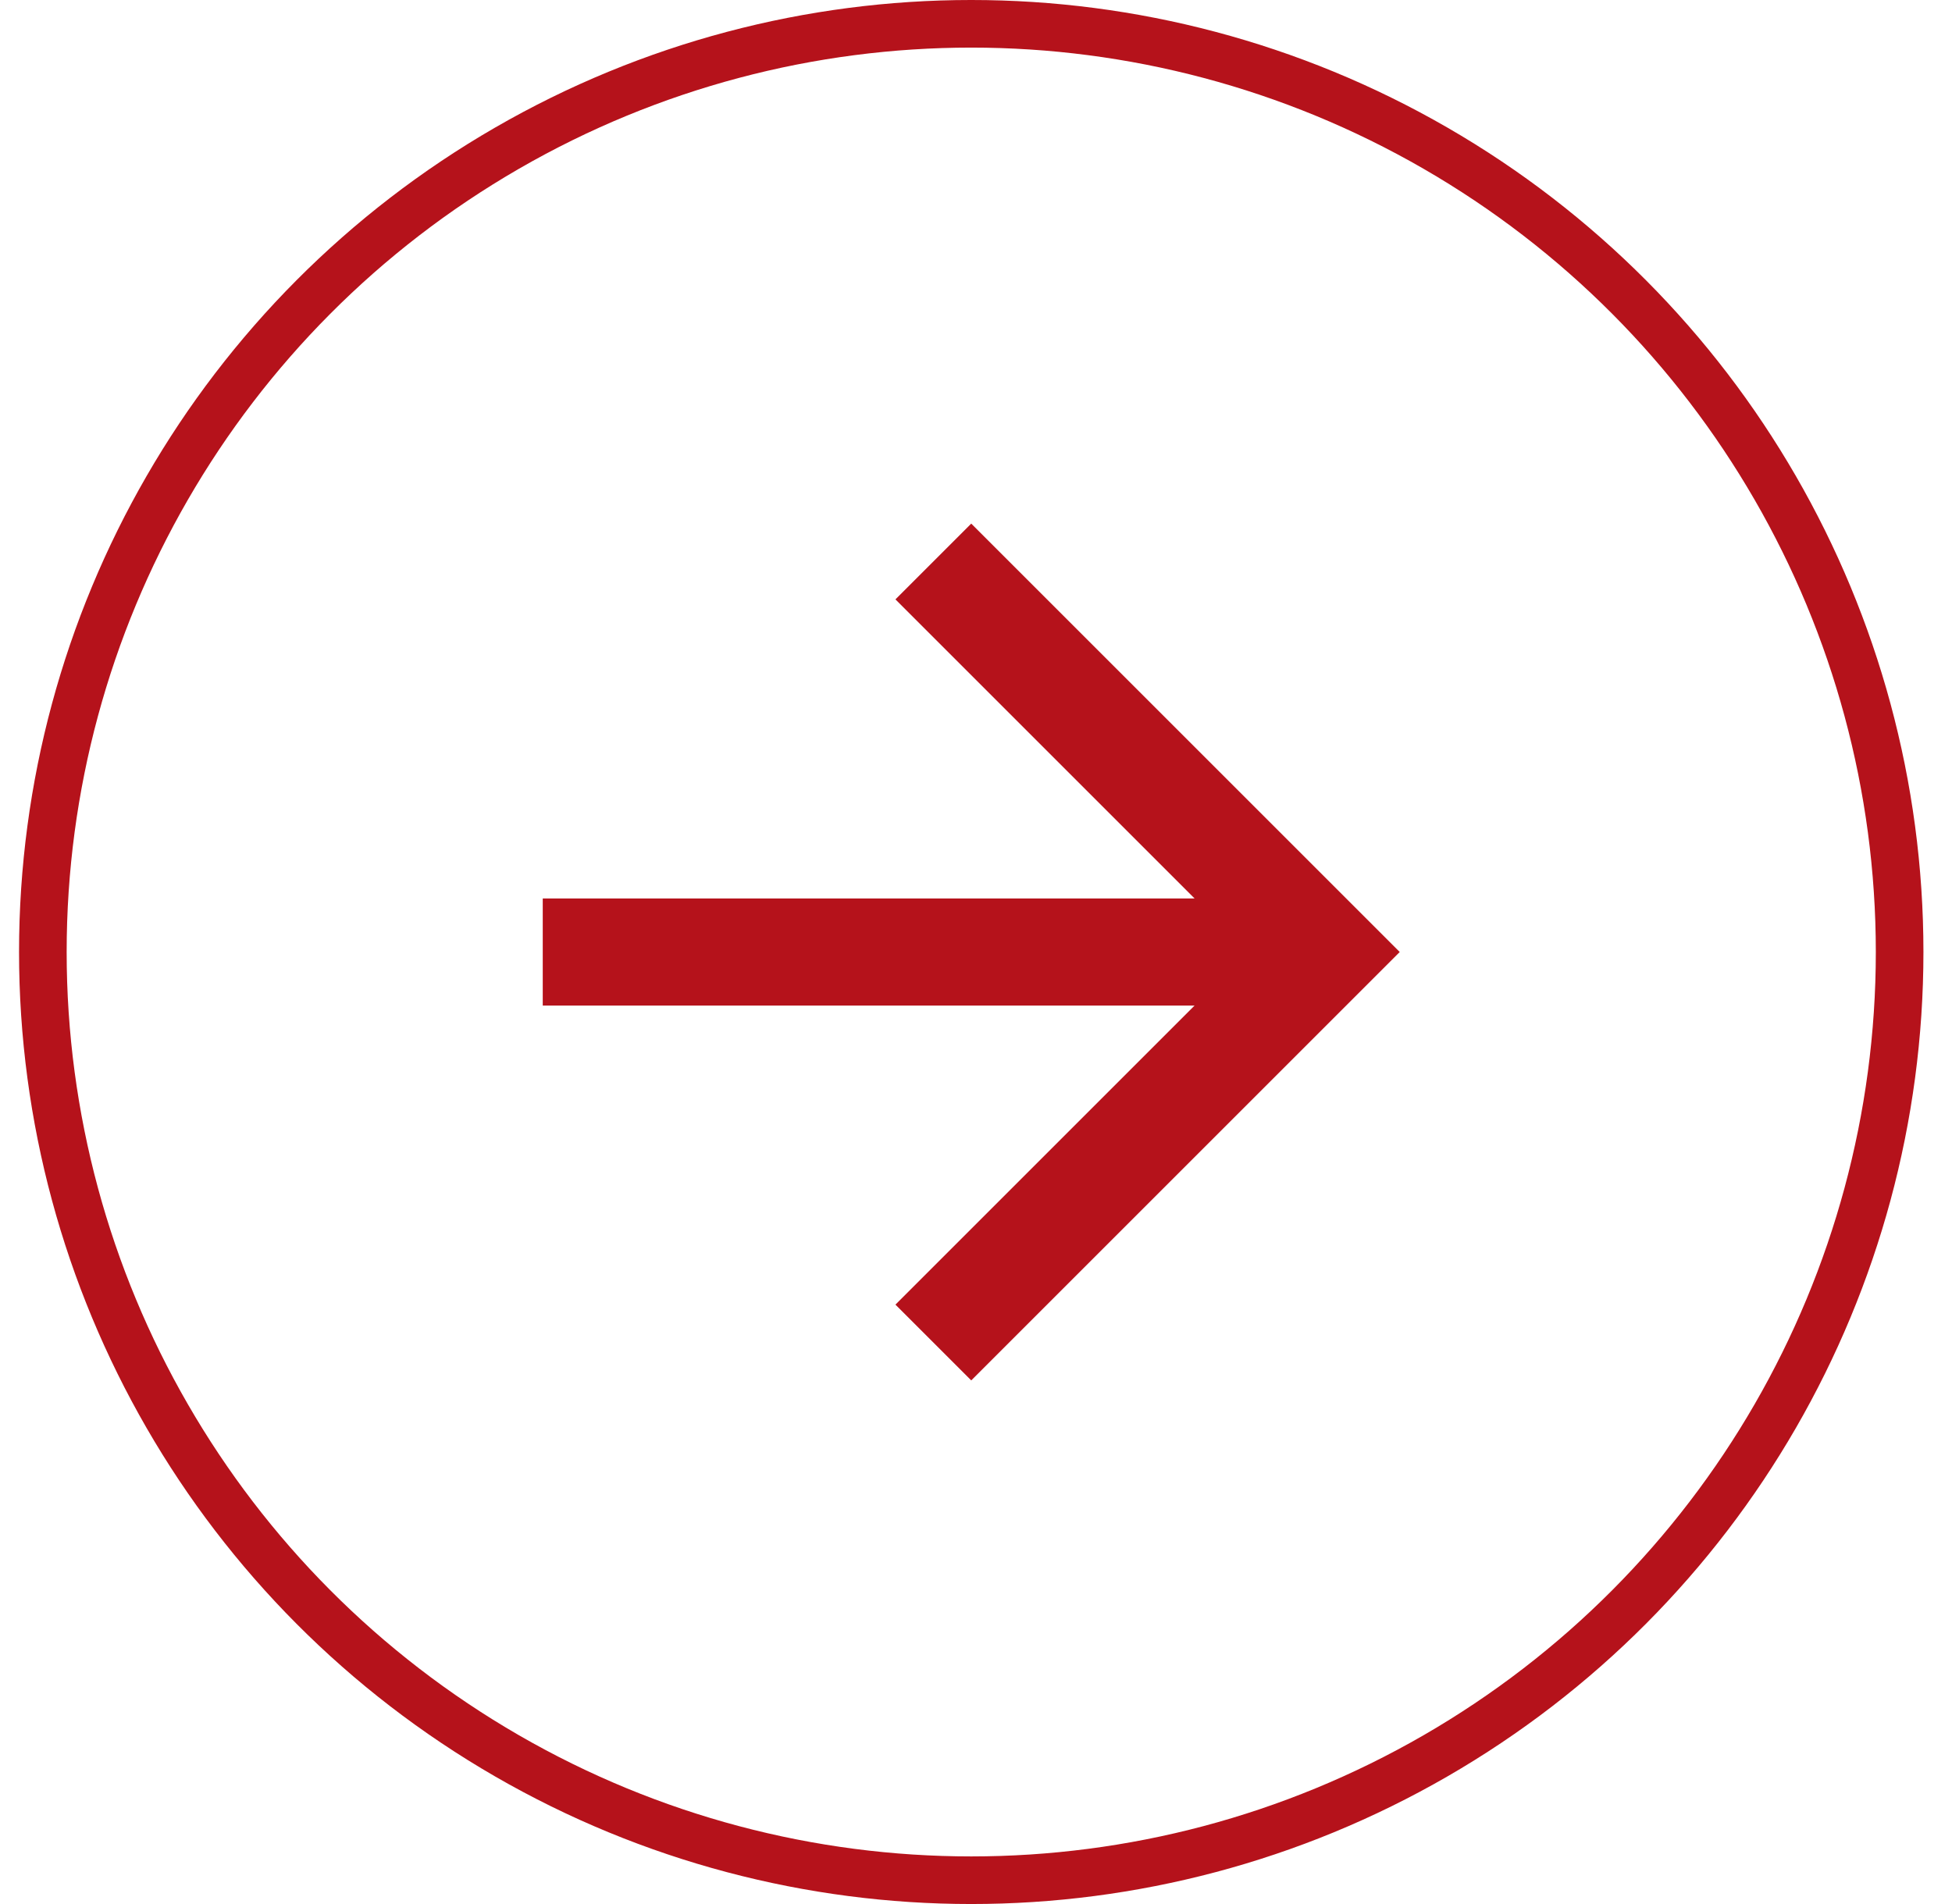
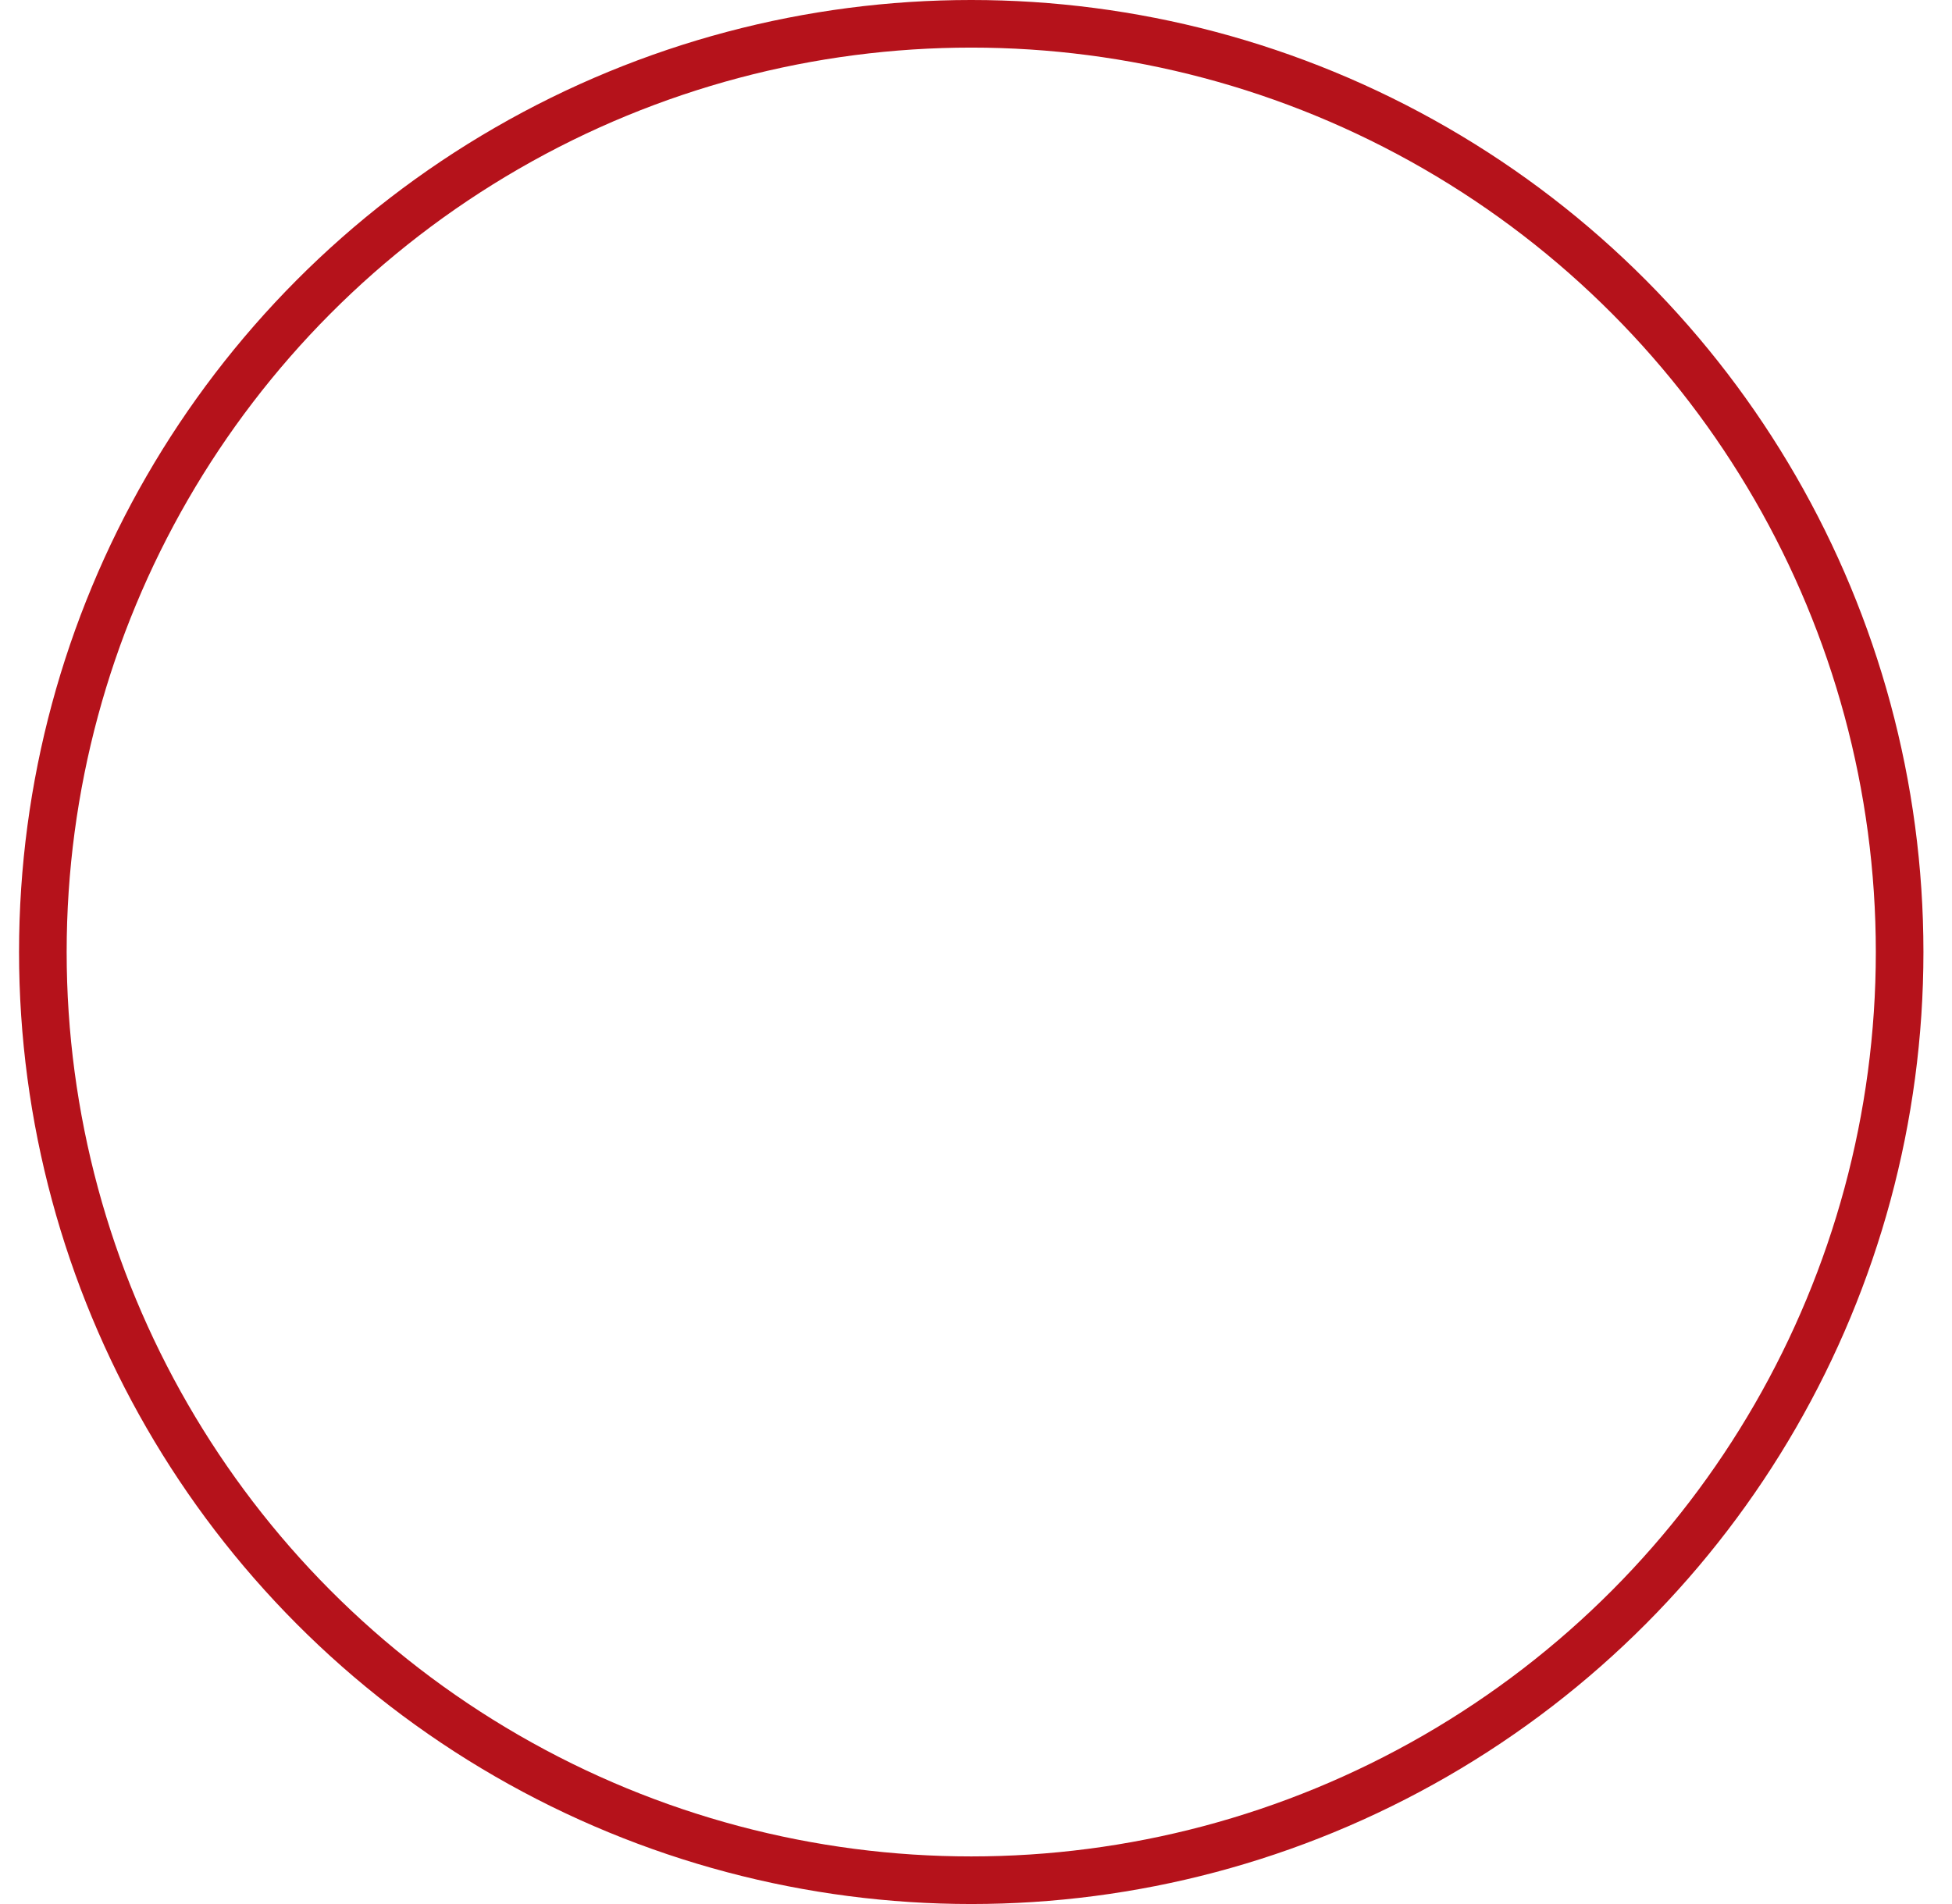
<svg xmlns="http://www.w3.org/2000/svg" width="41" height="40" viewBox="0 0 41 40" fill="none">
  <circle cx="20.4" cy="20" r="19.5" stroke="#B5121B" />
-   <path d="M20.4 11L18.808 12.592L25.091 18.875H11.4V21.125H25.091L18.808 27.408L20.4 29L29.4 20L20.4 11Z" fill="#B5121B" />
</svg>